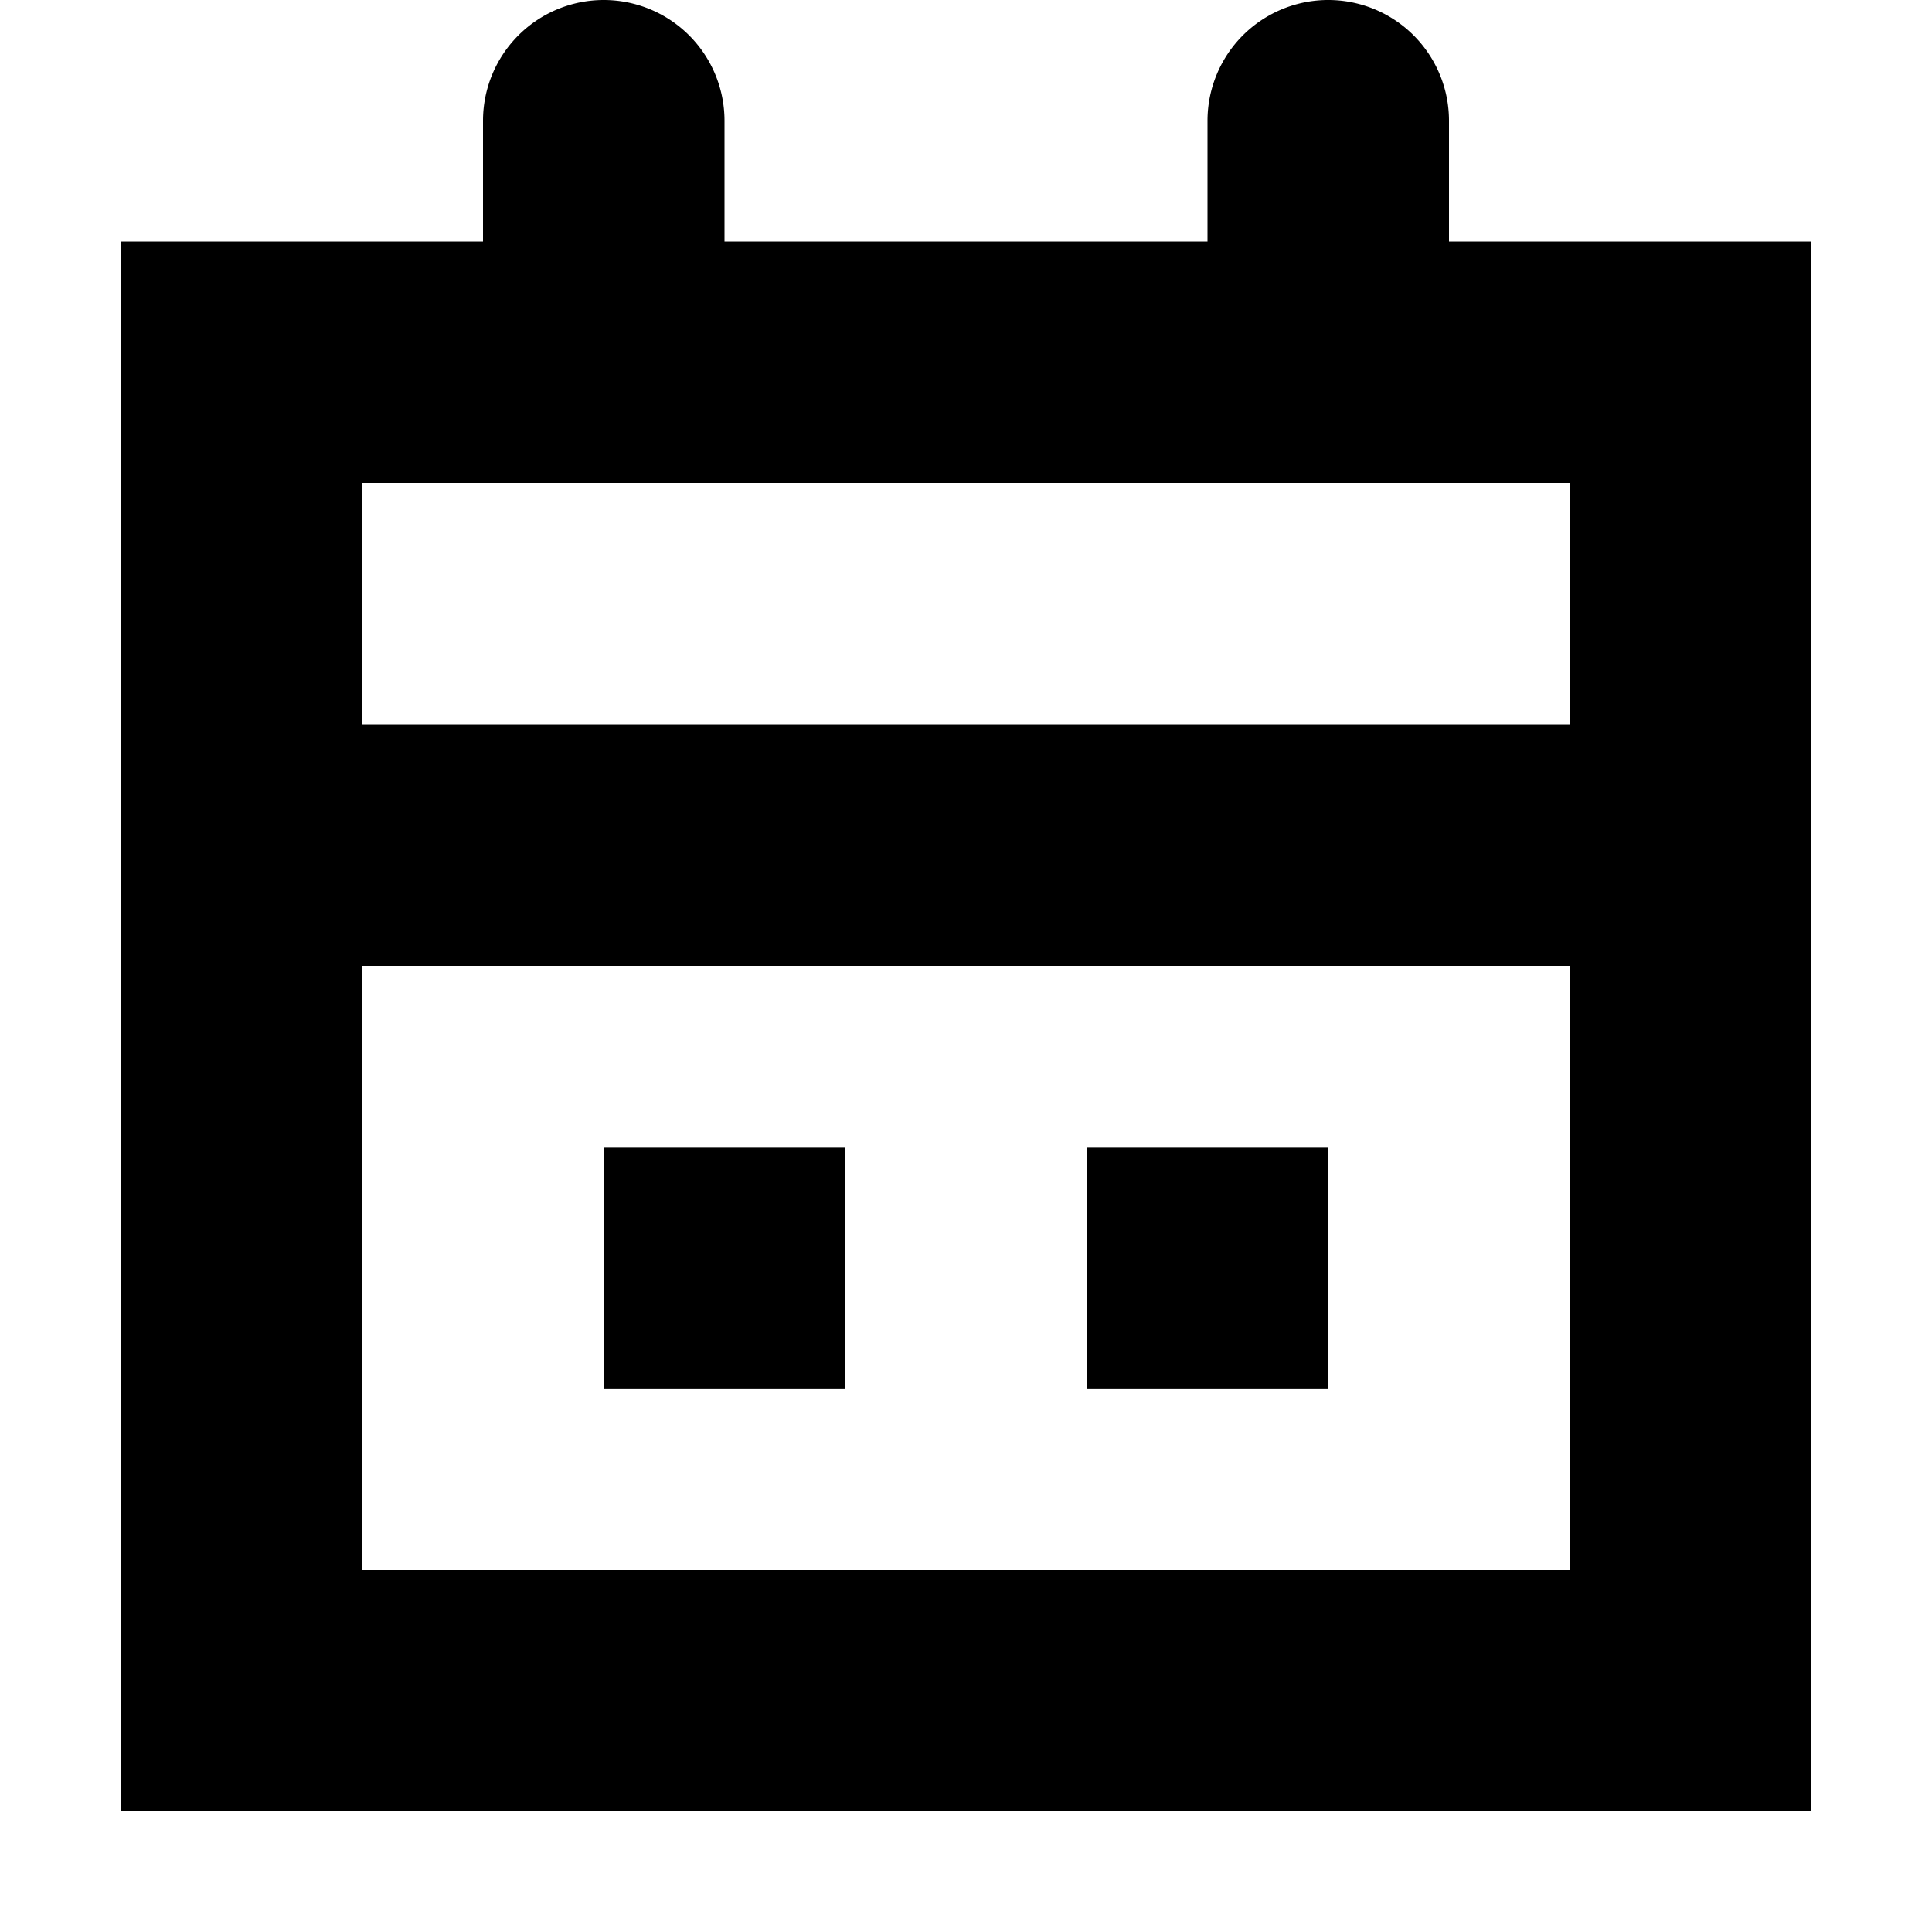
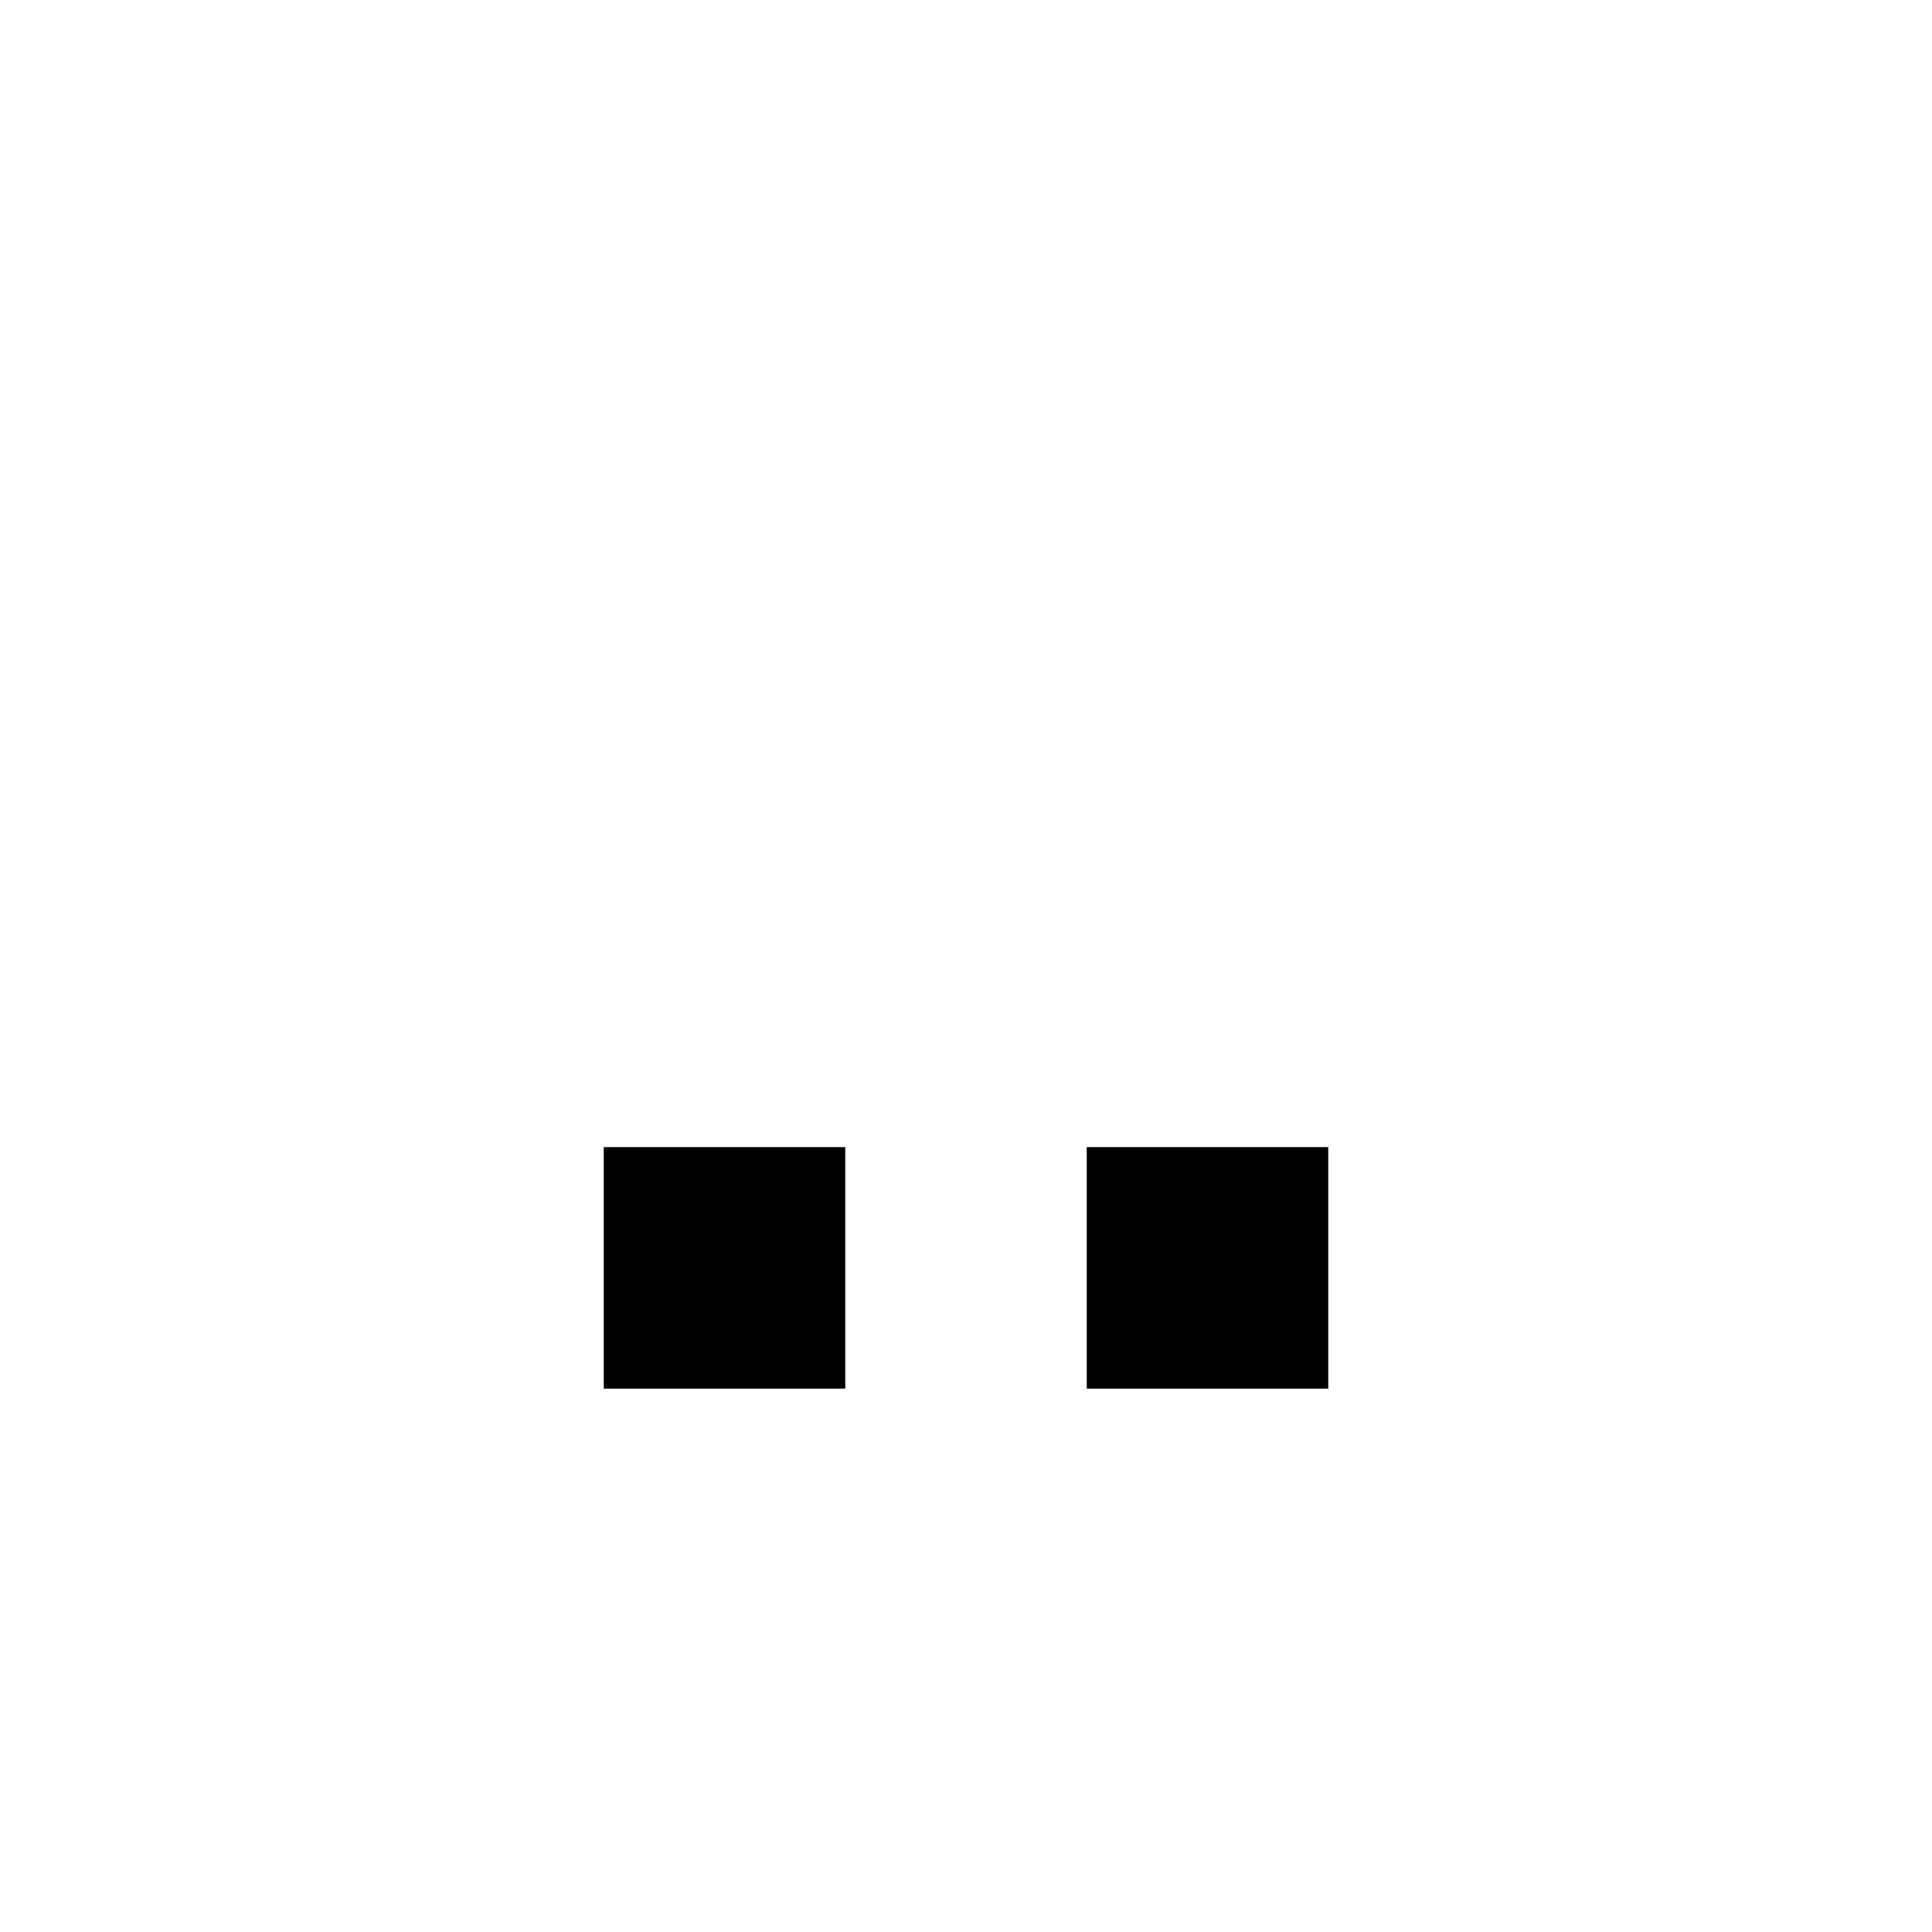
<svg xmlns="http://www.w3.org/2000/svg" width="16" height="16" fill="currentColor" viewBox="0 0 16 16">
-   <path d="M7 9.5v2H5v-2h2Zm4 2v-2H9v2h2Z" />
-   <path d="M5 0a1 1 0 0 1 1 1v1h4V1a1 1 0 1 1 2 0v1h3v13H1V2h3V1a1 1 0 0 1 1-1ZM3 4v2h10V4H3Zm10 4H3v5h10V8Z" />
+   <path d="M7 9.5v2H5v-2h2m4 2v-2H9v2h2Z" />
</svg>